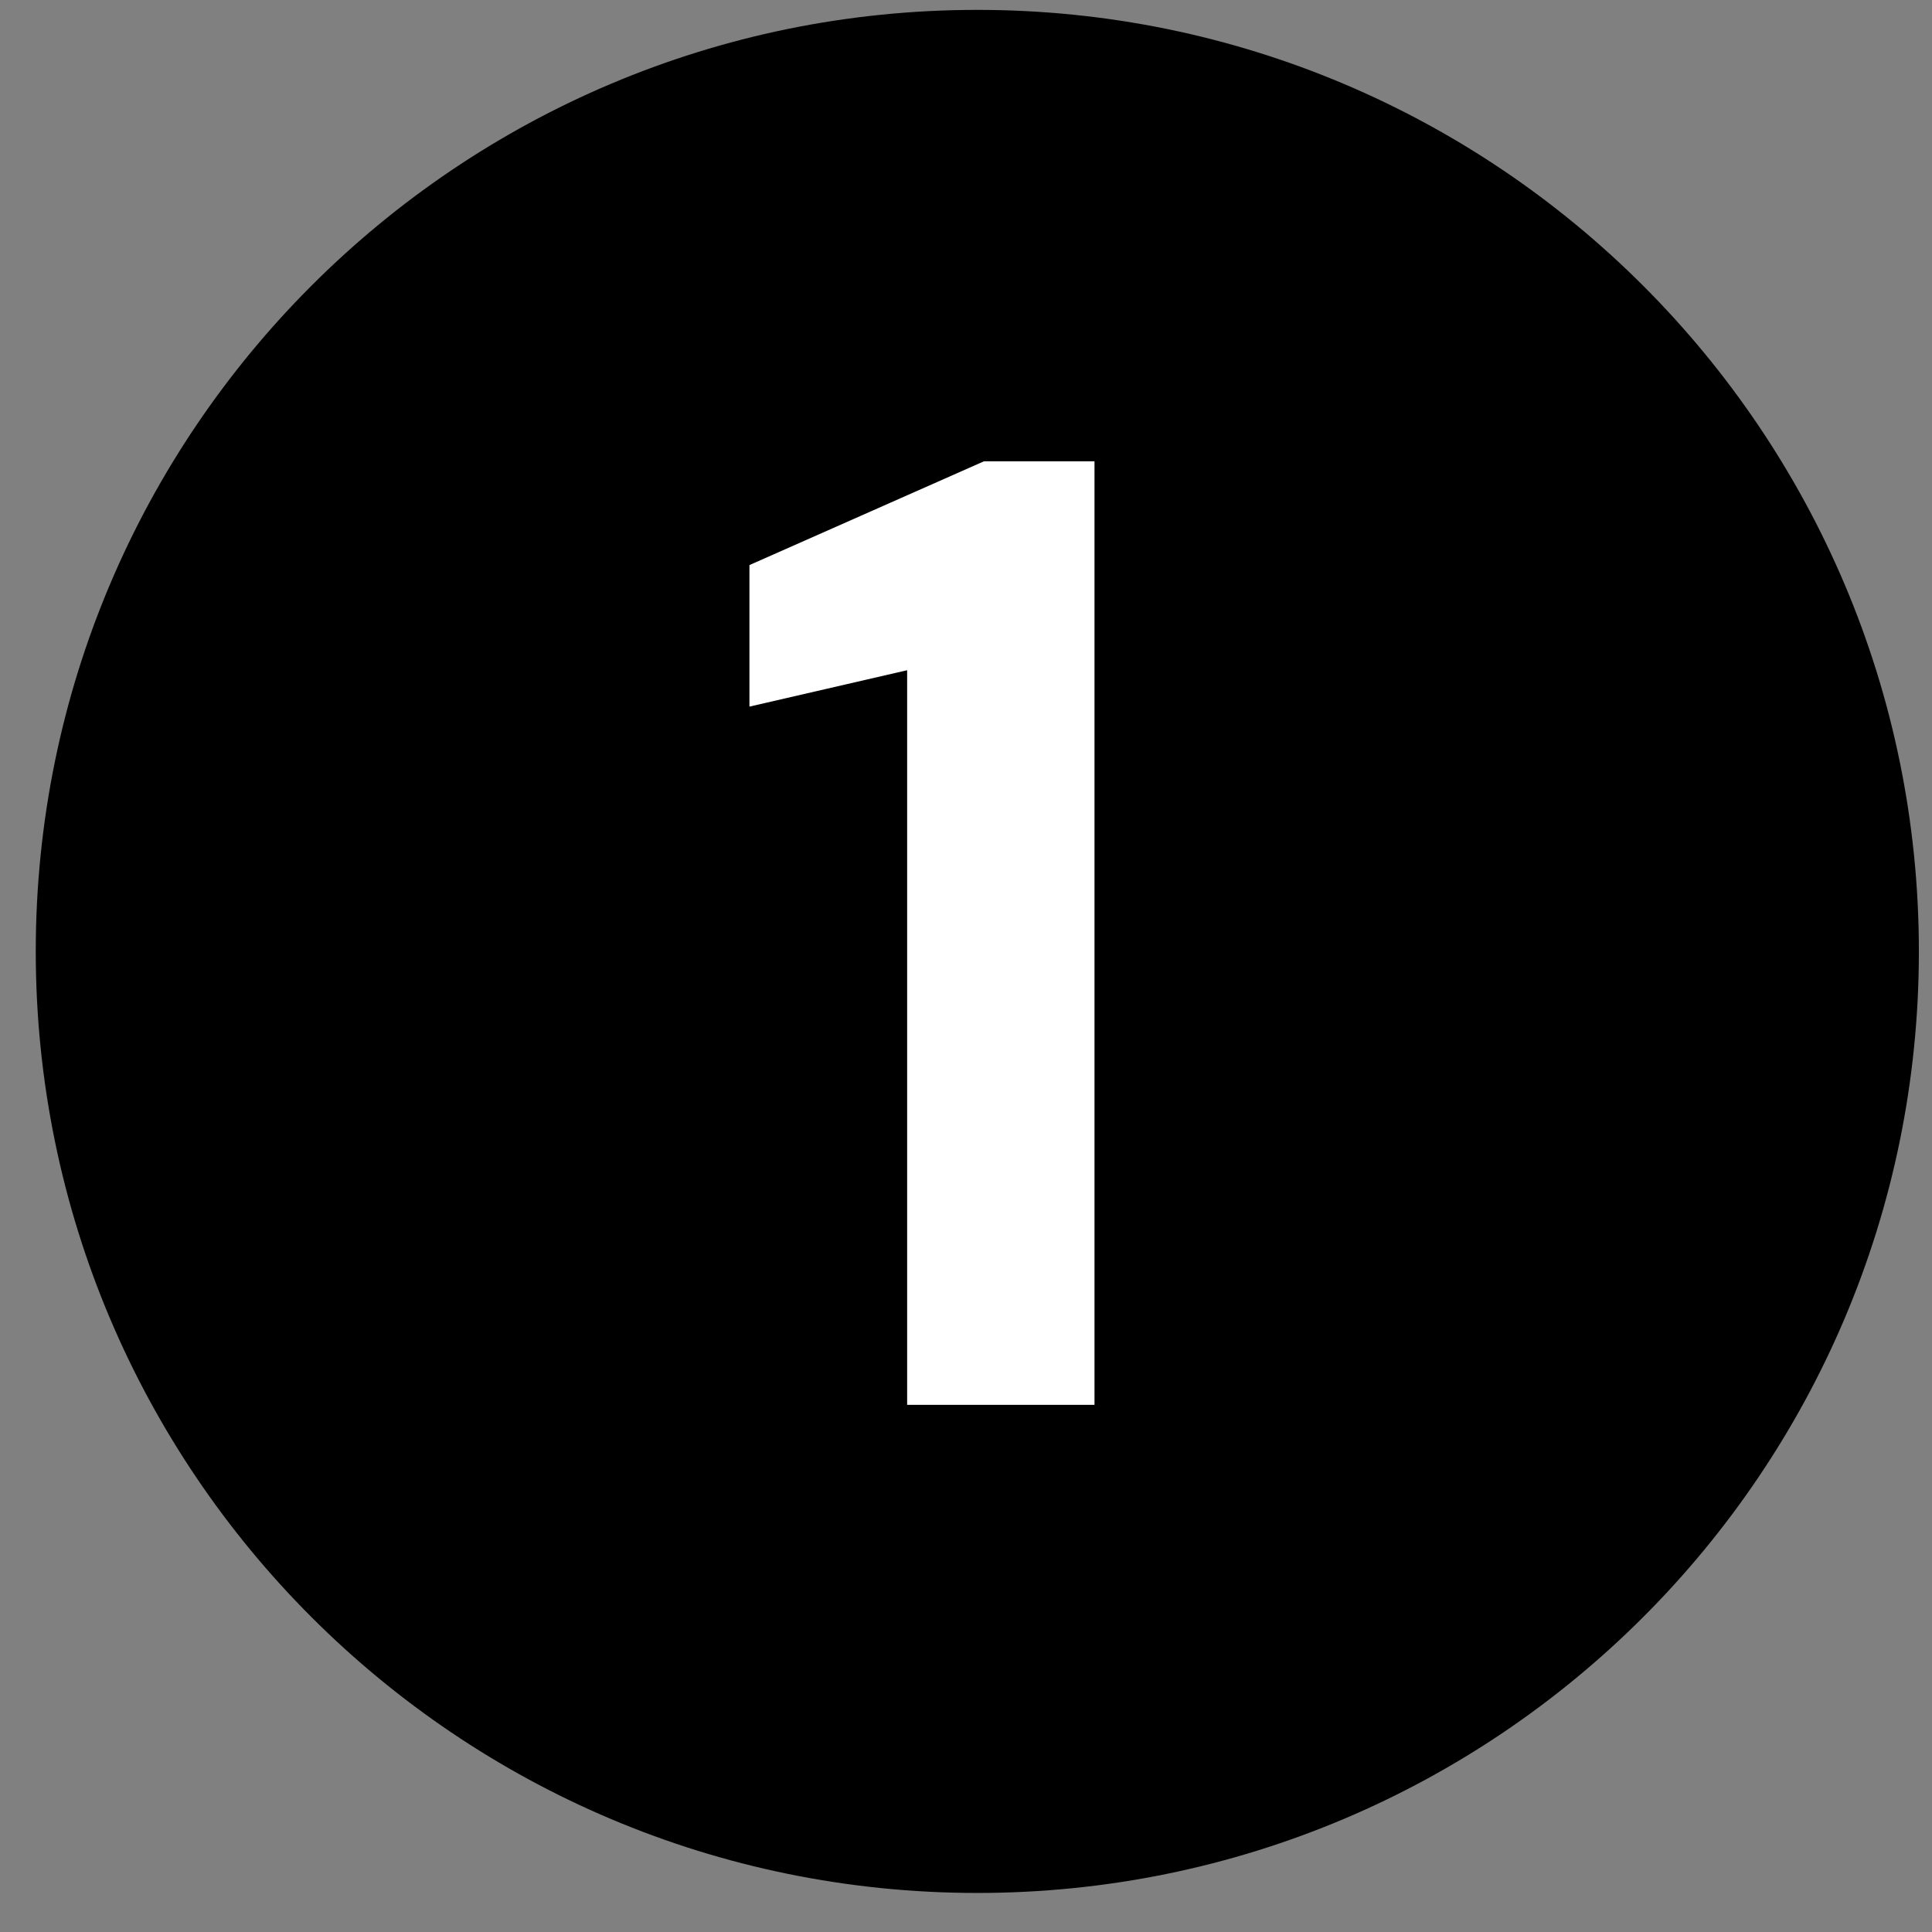
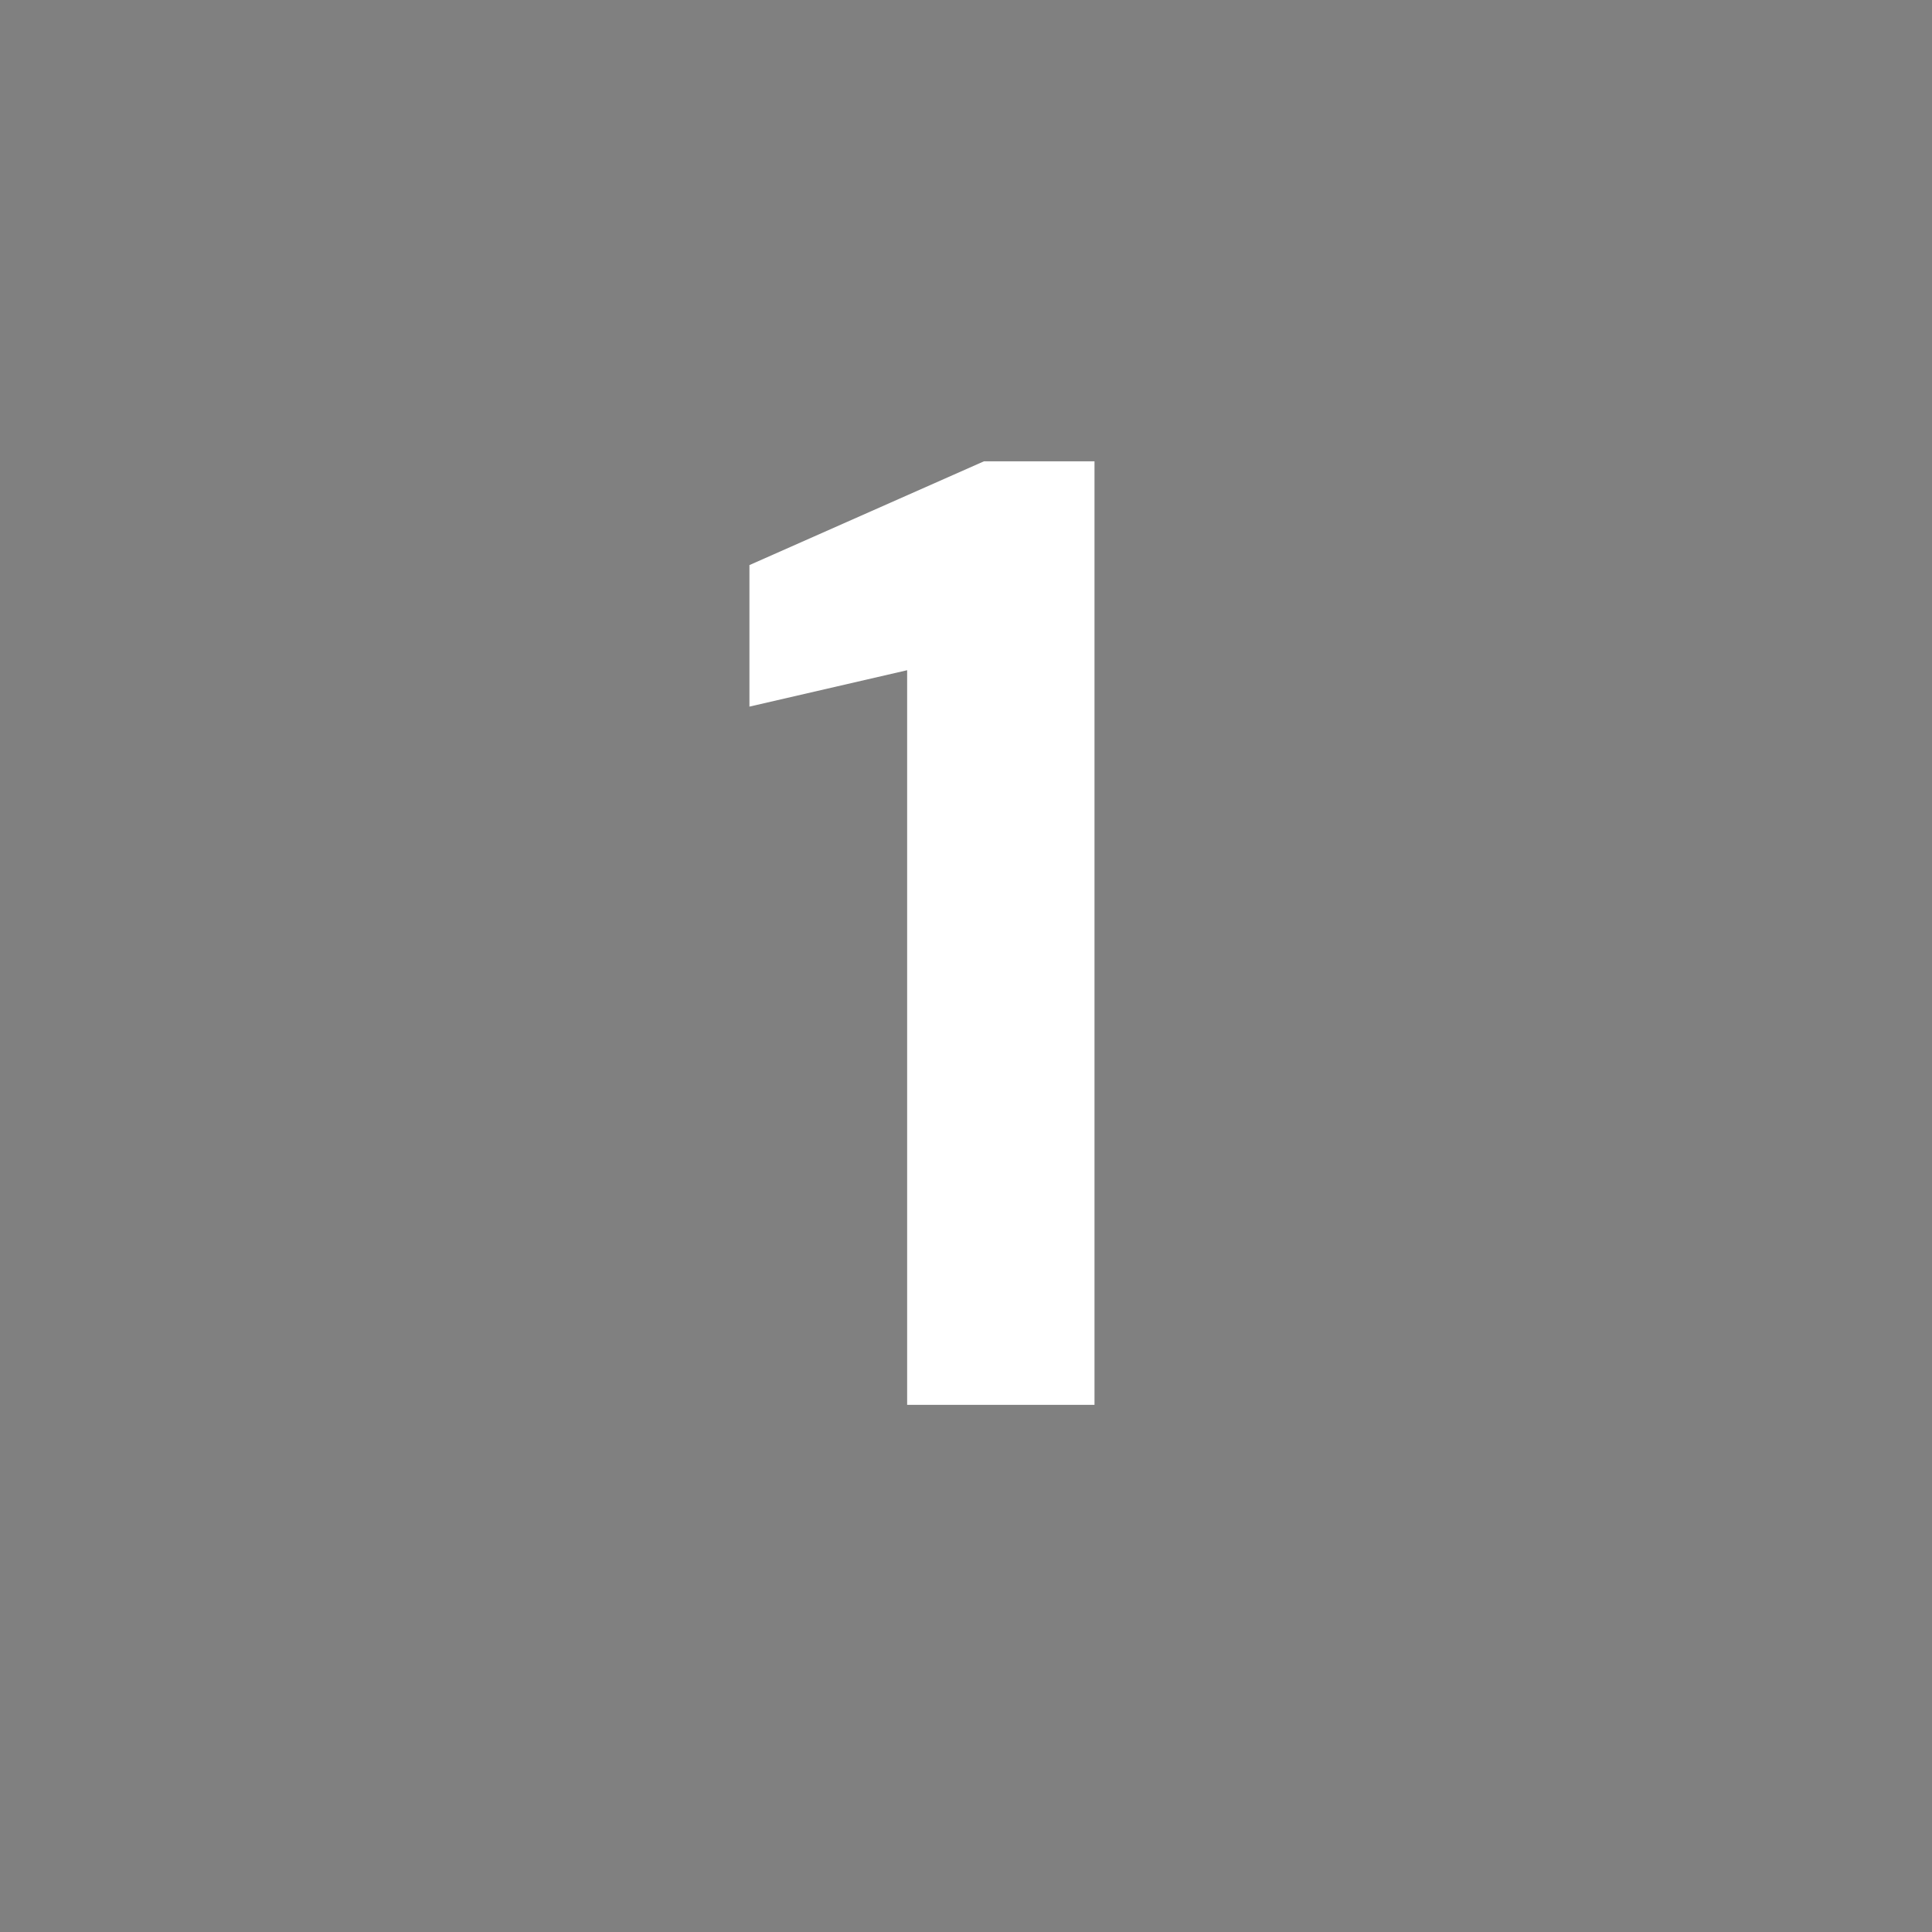
<svg xmlns="http://www.w3.org/2000/svg" width="43" height="43" fill="none">
  <rect width="100%" height="100%" fill="#808080" stroke="none" />
-   <path fill="#000" d="M42.708 21.175c0 11.574-9.383 20.956-20.956 20.956S.796 32.75.796 21.175 10.178.22 21.752.22s20.956 9.383 20.956 20.956" />
  <path fill="#fff" d="M20.19 31.267v-16.35l-3.51.81v-3.15l5.22-2.31h2.46v21z" />
</svg>